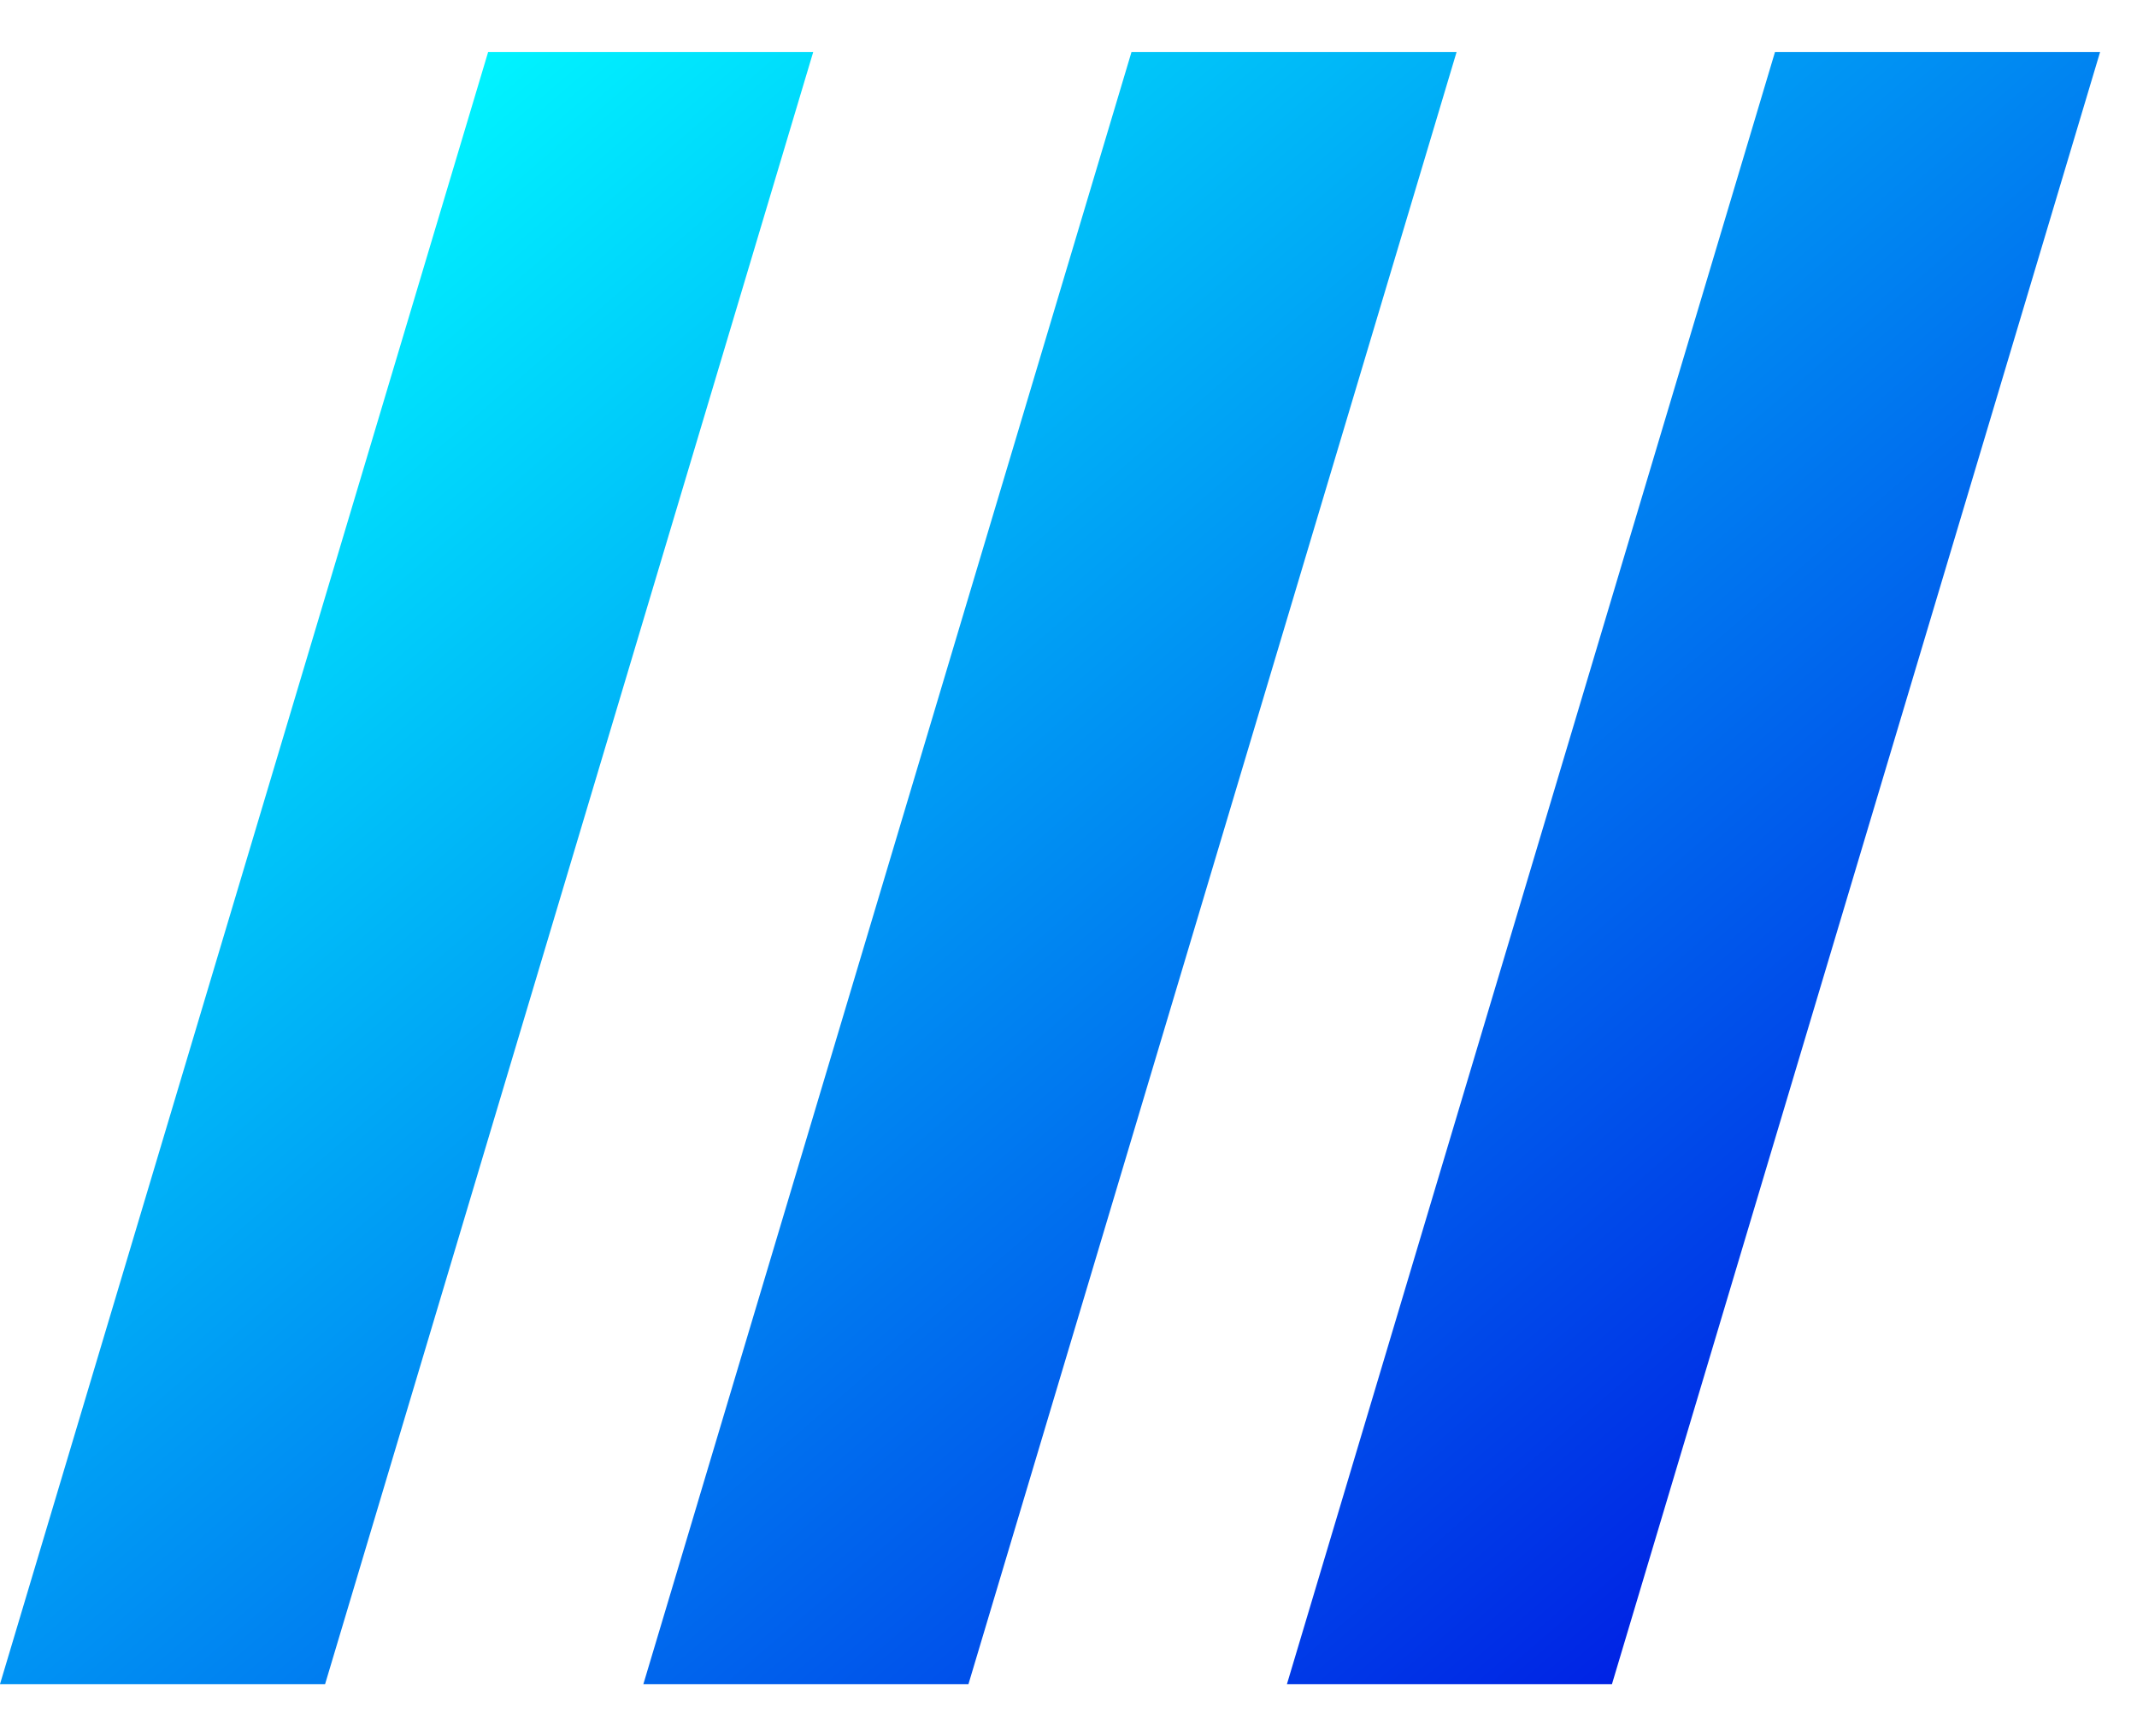
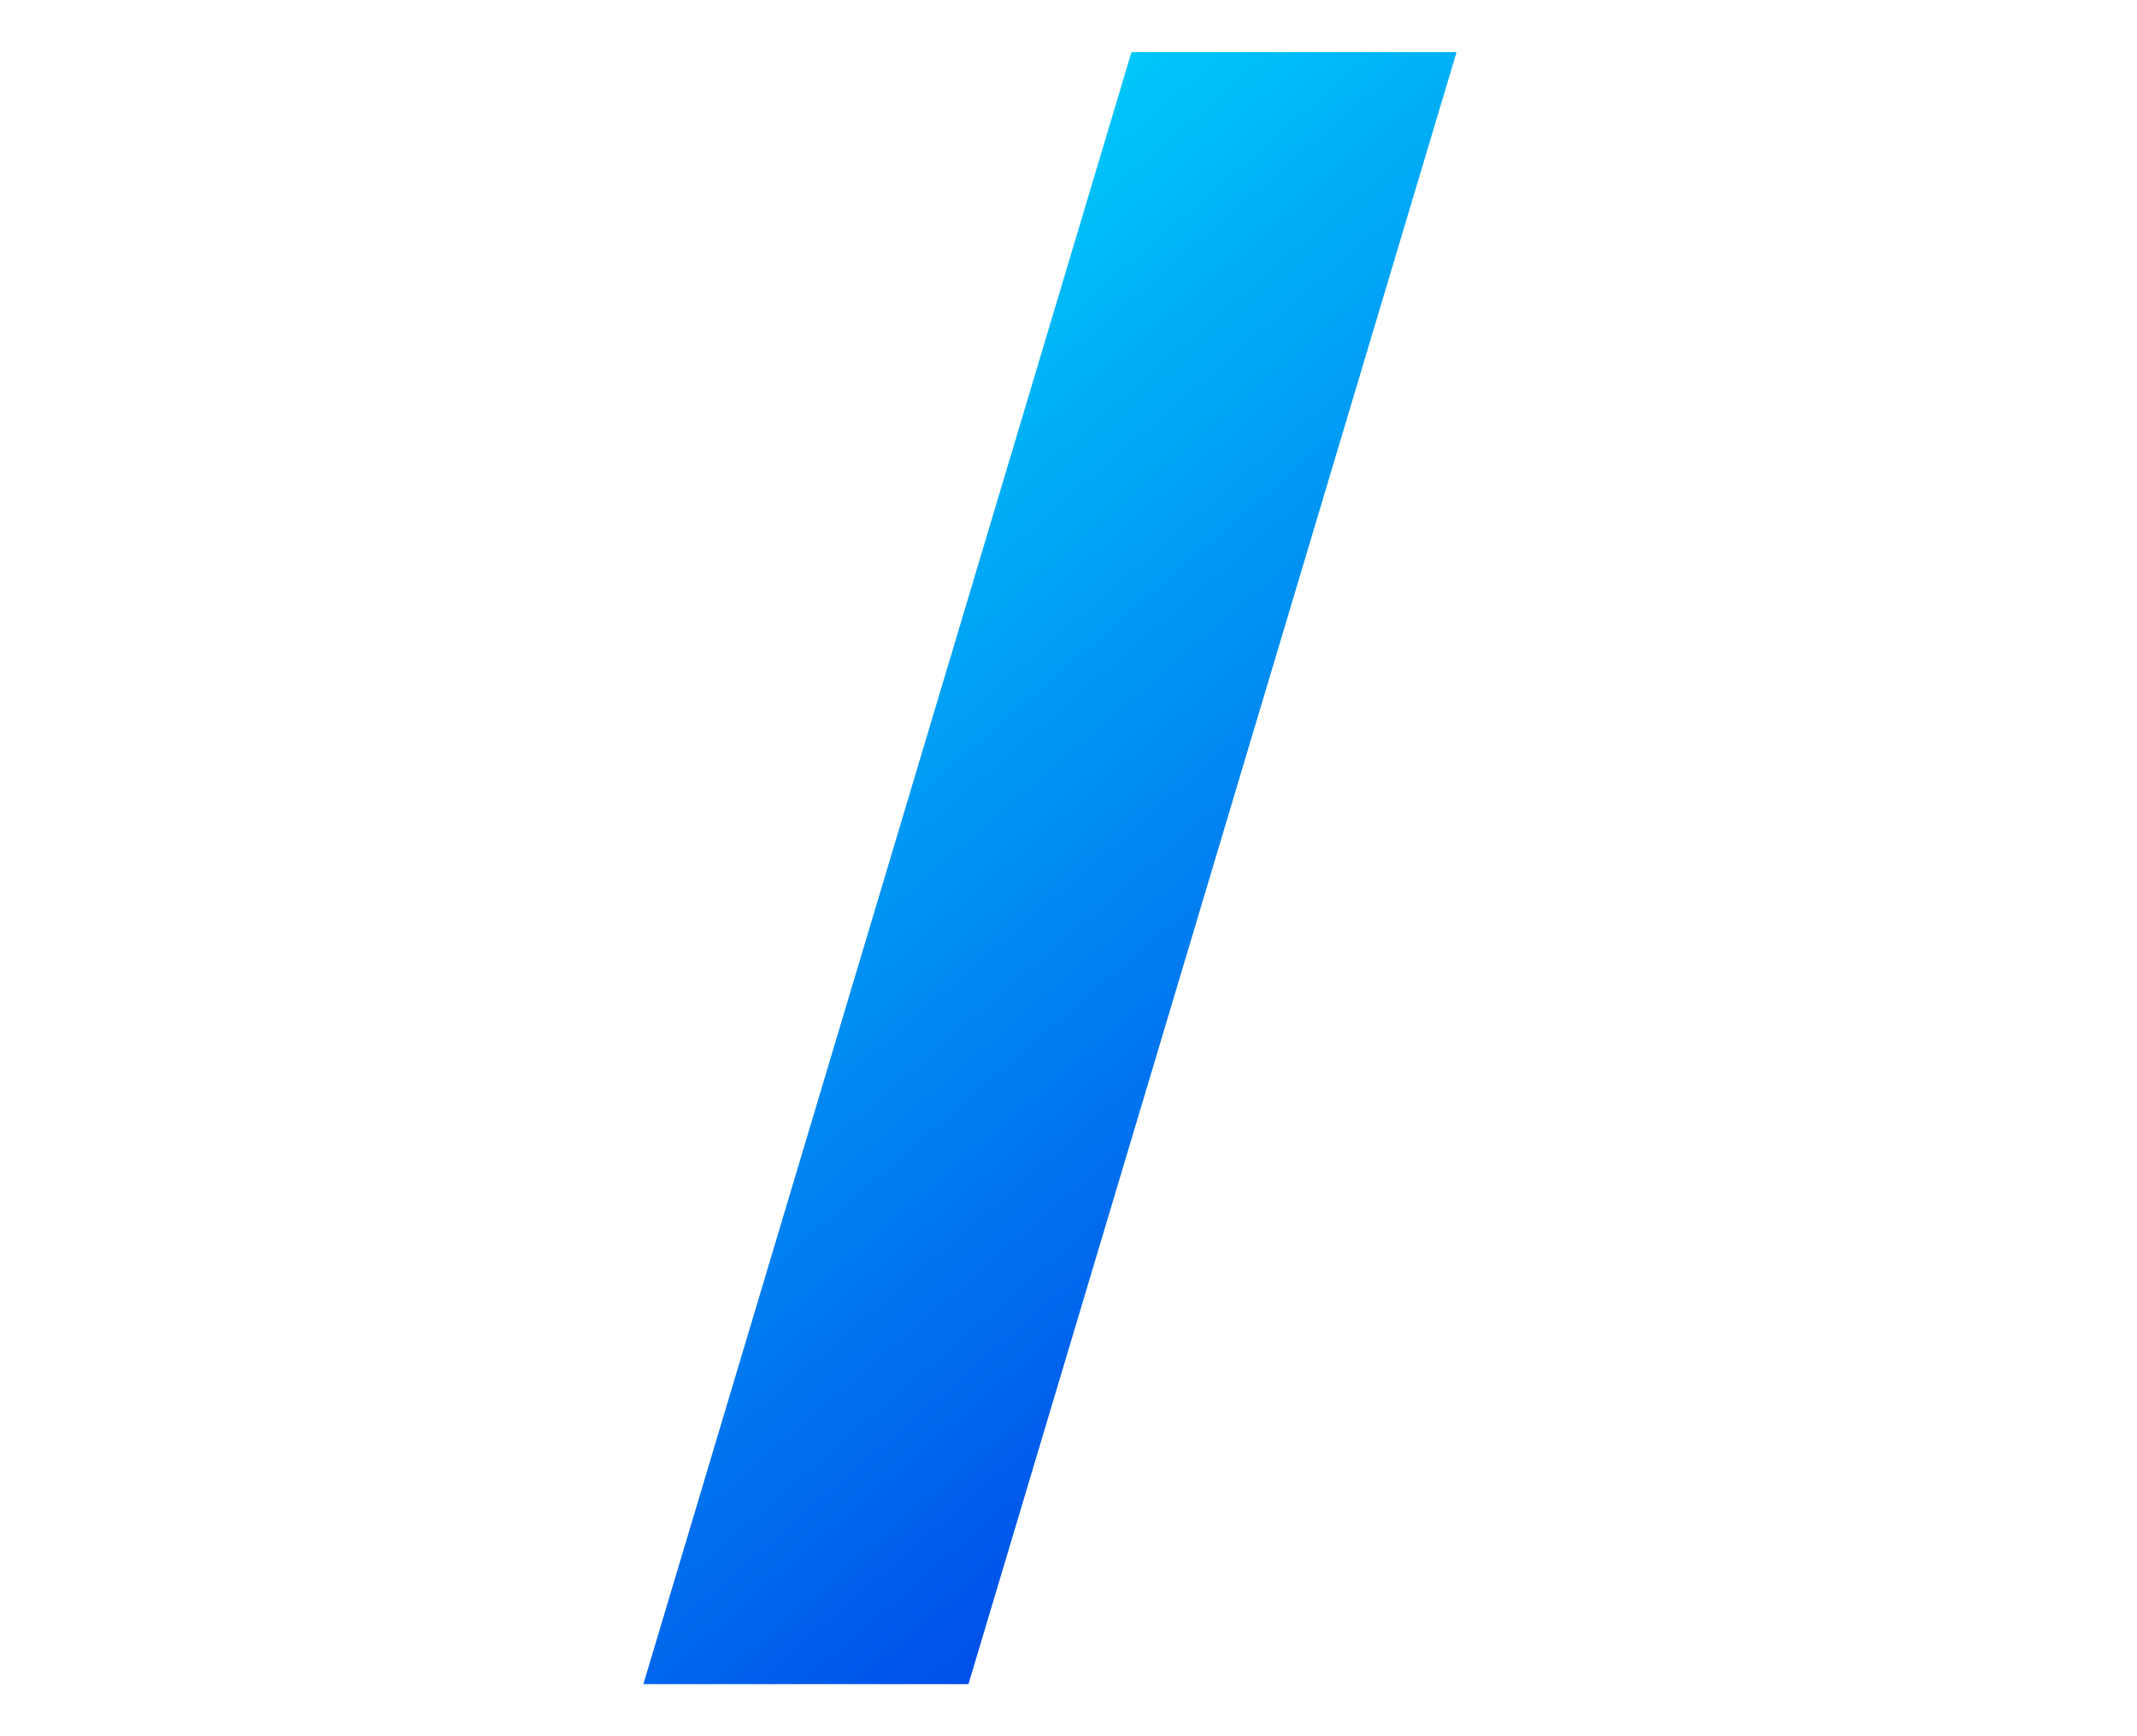
<svg xmlns="http://www.w3.org/2000/svg" width="32" height="26" viewBox="0 0 32 26" fill="none">
-   <path d="M4.868 25.22H0L7.309 0.78H12.177L4.868 25.22Z" fill="url(#paint0_linear_172_212)" />
  <path d="M14.502 25.22H9.634L16.943 0.78H21.811L14.502 25.22Z" fill="url(#paint1_linear_172_212)" />
-   <path d="M24.138 25.22H19.271L26.579 0.78H31.447L24.138 25.22Z" fill="url(#paint2_linear_172_212)" />
  <defs>
    <linearGradient id="paint0_linear_172_212" x1="0.548" y1="6.585" x2="20.119" y2="29.246" gradientUnits="userSpaceOnUse">
      <stop offset="2.93028e-07" stop-color="#00F4FF" />
      <stop offset="0.5" stop-color="#008AF2" />
      <stop offset="1" stop-color="#0020E4" />
    </linearGradient>
    <linearGradient id="paint1_linear_172_212" x1="6.066" y1="1.819" x2="25.637" y2="24.48" gradientUnits="userSpaceOnUse">
      <stop offset="2.93028e-07" stop-color="#00F4FF" />
      <stop offset="0.5" stop-color="#008AF2" />
      <stop offset="1" stop-color="#0020E4" />
    </linearGradient>
    <linearGradient id="paint2_linear_172_212" x1="11.586" y1="-2.947" x2="31.157" y2="19.714" gradientUnits="userSpaceOnUse">
      <stop offset="2.93028e-07" stop-color="#00F4FF" />
      <stop offset="0.5" stop-color="#008AF2" />
      <stop offset="1" stop-color="#0020E4" />
    </linearGradient>
  </defs>
</svg>